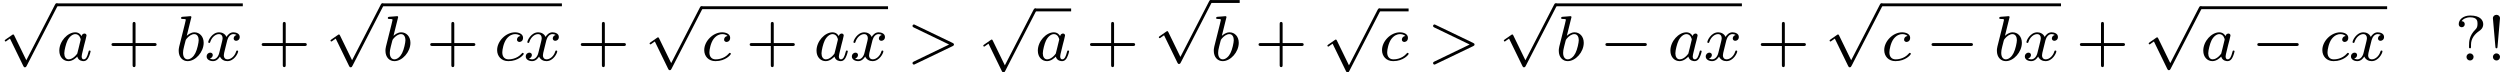
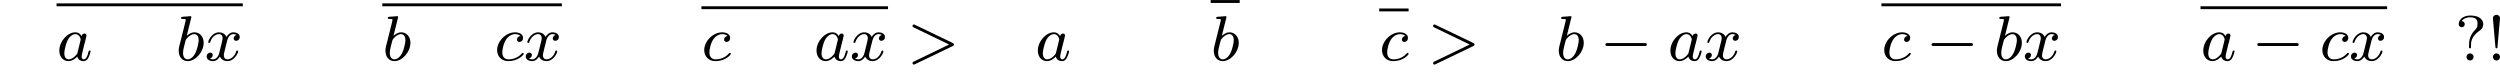
<svg xmlns="http://www.w3.org/2000/svg" xmlns:xlink="http://www.w3.org/1999/xlink" version="1.1" width="623.848pt" height="18.059pt" viewBox="197.578 264.029 623.848 18.059">
  <defs>
    <path id="g3-33" d="M1.618-5.276C1.618-5.547 1.387-5.699 1.18-5.699C.948-5.699 .733-5.531 .733-5.276C.733-5.252 .749-5.109 .749-5.077L1.044-1.706C1.06-1.562 1.06-1.522 1.18-1.522C1.291-1.522 1.299-1.57 1.307-1.698L1.618-5.276ZM1.618-.438C1.618-.709 1.403-.885 1.18-.885C.917-.885 .733-.669 .733-.446C.733-.199 .933 0 1.18 0C1.419 0 1.618-.191 1.618-.438Z" />
-     <path id="g3-43" d="M3.475-1.809H5.818C5.93-1.809 6.105-1.809 6.105-1.993S5.93-2.176 5.818-2.176H3.475V-4.527C3.475-4.639 3.475-4.814 3.292-4.814S3.108-4.639 3.108-4.527V-2.176H.757C.646-2.176 .47-2.176 .47-1.993S.646-1.809 .757-1.809H3.108V.542C3.108 .654 3.108 .829 3.292 .829S3.475 .654 3.475 .542V-1.809Z" />
    <path id="g3-63" d="M2-1.969C2-2.75 2.463-3.3 3.045-3.698C3.172-3.786 3.523-4.025 3.523-4.527C3.523-4.973 3.204-5.611 1.913-5.611C.988-5.611 .47-5.077 .47-4.551C.47-4.192 .757-4.152 .845-4.152C1.028-4.152 1.219-4.28 1.219-4.527C1.219-4.615 1.188-4.886 .829-4.902C.996-5.181 1.395-5.388 1.897-5.388C2.798-5.388 2.813-4.886 2.813-4.559C2.813-4.136 2.662-3.977 2.542-3.858C1.785-3.1 1.753-2.359 1.753-1.873V-1.634C1.761-1.522 1.825-1.522 1.881-1.522C2-1.522 2-1.57 2-1.73V-1.969ZM2.319-.438C2.319-.709 2.104-.885 1.881-.885C1.618-.885 1.435-.669 1.435-.446C1.435-.199 1.634 0 1.881 0C2.12 0 2.319-.191 2.319-.438Z" />
    <path id="g0-0" d="M5.571-1.809C5.699-1.809 5.874-1.809 5.874-1.993S5.699-2.176 5.571-2.176H1.004C.877-2.176 .701-2.176 .701-1.993S.877-1.809 1.004-1.809H5.571Z" />
-     <path id="g0-112" d="M3.284 6.735L1.777 3.642C1.737 3.555 1.706 3.515 1.642 3.515C1.61 3.515 1.594 3.523 1.514 3.579L.701 4.144C.59 4.216 .59 4.256 .59 4.28C.59 4.328 .63 4.392 .701 4.392C.733 4.392 .749 4.392 .845 4.312C.948 4.248 1.108 4.129 1.243 4.033L2.917 7.468C2.989 7.611 3.021 7.611 3.1 7.611C3.236 7.611 3.26 7.572 3.324 7.444L7.173-.024C7.237-.135 7.237-.151 7.237-.183C7.237-.279 7.157-.367 7.054-.367S6.918-.303 6.862-.199L3.284 6.735Z" />
    <path id="g1-62" d="M5.707-1.793C5.802-1.841 5.874-1.889 5.874-1.993S5.802-2.144 5.707-2.192L1.028-4.439C.925-4.495 .909-4.495 .885-4.495C.781-4.495 .701-4.415 .701-4.312S.773-4.16 .869-4.113L5.268-1.993L.869 .128C.773 .175 .701 .223 .701 .327S.781 .51 .885 .51C.909 .51 .925 .51 1.028 .454L5.707-1.793Z" />
    <path id="g1-97" d="M3.124-3.037C3.053-3.172 2.821-3.515 2.335-3.515C1.387-3.515 .343-2.407 .343-1.227C.343-.399 .877 .08 1.49 .08C2 .08 2.439-.327 2.582-.486C2.726 .064 3.268 .08 3.363 .08C3.73 .08 3.913-.223 3.977-.359C4.136-.646 4.248-1.108 4.248-1.14C4.248-1.188 4.216-1.243 4.121-1.243S4.009-1.196 3.961-.996C3.85-.558 3.698-.143 3.387-.143C3.204-.143 3.132-.295 3.132-.518C3.132-.654 3.204-.925 3.252-1.124S3.419-1.801 3.451-1.945L3.61-2.55C3.65-2.742 3.738-3.076 3.738-3.116C3.738-3.3 3.587-3.363 3.483-3.363C3.363-3.363 3.164-3.284 3.124-3.037ZM2.582-.861C2.184-.311 1.769-.143 1.514-.143C1.148-.143 .964-.478 .964-.893C.964-1.267 1.18-2.12 1.355-2.471C1.586-2.957 1.977-3.292 2.343-3.292C2.861-3.292 3.013-2.71 3.013-2.614C3.013-2.582 2.813-1.801 2.766-1.594C2.662-1.219 2.662-1.203 2.582-.861Z" />
    <path id="g1-98" d="M1.945-5.292C1.953-5.308 1.977-5.412 1.977-5.42C1.977-5.46 1.945-5.531 1.849-5.531C1.817-5.531 1.57-5.507 1.387-5.491L.94-5.46C.765-5.444 .685-5.436 .685-5.292C.685-5.181 .797-5.181 .893-5.181C1.275-5.181 1.275-5.133 1.275-5.061C1.275-5.013 1.196-4.694 1.148-4.511L.454-1.737C.391-1.467 .391-1.347 .391-1.211C.391-.391 .893 .08 1.506 .08C2.487 .08 3.507-1.052 3.507-2.208C3.507-2.997 2.997-3.515 2.359-3.515C1.913-3.515 1.57-3.228 1.395-3.076L1.945-5.292ZM1.506-.143C1.219-.143 .933-.367 .933-.948C.933-1.164 .964-1.363 1.06-1.745C1.116-1.977 1.172-2.2 1.235-2.431C1.275-2.574 1.275-2.59 1.371-2.71C1.642-3.045 2-3.292 2.335-3.292C2.734-3.292 2.885-2.901 2.885-2.542C2.885-2.248 2.71-1.395 2.471-.925C2.264-.494 1.881-.143 1.506-.143Z" />
    <path id="g1-99" d="M3.26-3.053C2.933-3.013 2.829-2.766 2.829-2.606C2.829-2.375 3.037-2.311 3.14-2.311C3.18-2.311 3.587-2.343 3.587-2.829S3.061-3.515 2.582-3.515C1.451-3.515 .351-2.415 .351-1.299C.351-.542 .869 .08 1.753 .08C3.013 .08 3.674-.725 3.674-.829C3.674-.901 3.595-.956 3.547-.956S3.475-.933 3.435-.885C2.805-.143 1.913-.143 1.769-.143C1.339-.143 .996-.406 .996-1.012C.996-1.363 1.156-2.208 1.53-2.702C1.881-3.148 2.279-3.292 2.59-3.292C2.686-3.292 3.053-3.284 3.26-3.053Z" />
    <path id="g1-120" d="M3.993-3.18C3.642-3.092 3.626-2.782 3.626-2.75C3.626-2.574 3.762-2.455 3.937-2.455S4.384-2.59 4.384-2.933C4.384-3.387 3.881-3.515 3.587-3.515C3.212-3.515 2.909-3.252 2.726-2.941C2.55-3.363 2.136-3.515 1.809-3.515C.94-3.515 .454-2.519 .454-2.295C.454-2.224 .51-2.192 .574-2.192C.669-2.192 .685-2.232 .709-2.327C.893-2.909 1.371-3.292 1.785-3.292C2.096-3.292 2.248-3.068 2.248-2.782C2.248-2.622 2.152-2.256 2.088-2C2.032-1.769 1.857-1.06 1.817-.909C1.706-.478 1.419-.143 1.06-.143C1.028-.143 .821-.143 .654-.255C1.02-.343 1.02-.677 1.02-.685C1.02-.869 .877-.98 .701-.98C.486-.98 .255-.797 .255-.494C.255-.128 .646 .08 1.052 .08C1.474 .08 1.769-.239 1.913-.494C2.088-.104 2.455 .08 2.837 .08C3.706 .08 4.184-.917 4.184-1.14C4.184-1.219 4.121-1.243 4.065-1.243C3.969-1.243 3.953-1.188 3.929-1.108C3.77-.574 3.316-.143 2.853-.143C2.59-.143 2.399-.319 2.399-.654C2.399-.813 2.447-.996 2.558-1.443C2.614-1.682 2.79-2.383 2.829-2.534C2.941-2.949 3.22-3.292 3.579-3.292C3.618-3.292 3.826-3.292 3.993-3.18Z" />
  </defs>
  <g id="page2" transform="matrix(2 0 0 2 0 0)">
    <use x="98.789" y="132.796" xlink:href="#g0-112" />
    <rect x="105.846" y="132.437" height=".359" width="23.238" />
    <use x="105.846" y="139.562" xlink:href="#g1-97" />
    <use x="112.226" y="139.562" xlink:href="#g3-43" />
    <use x="120.694" y="139.562" xlink:href="#g1-98" />
    <use x="124.317" y="139.562" xlink:href="#g1-120" />
    <use x="130.965" y="139.562" xlink:href="#g3-43" />
    <use x="139.434" y="132.796" xlink:href="#g0-112" />
    <rect x="146.491" y="132.437" height=".359" width="22.407" />
    <use x="146.491" y="139.562" xlink:href="#g1-98" />
    <use x="151.995" y="139.562" xlink:href="#g3-43" />
    <use x="160.464" y="139.562" xlink:href="#g1-99" />
    <use x="164.131" y="139.562" xlink:href="#g1-120" />
    <use x="170.78" y="139.562" xlink:href="#g3-43" />
    <use x="179.248" y="133.156" xlink:href="#g0-112" />
    <rect x="186.305" y="132.797" height=".359" width="23.283" />
    <use x="186.305" y="139.562" xlink:href="#g1-99" />
    <use x="191.855" y="139.562" xlink:href="#g3-43" />
    <use x="200.323" y="139.562" xlink:href="#g1-97" />
    <use x="204.821" y="139.562" xlink:href="#g1-120" />
    <use x="211.941" y="139.562" xlink:href="#g1-62" />
    <use x="220.88" y="133.433" xlink:href="#g0-112" />
-     <rect x="227.936" y="133.074" height=".359" width="4.498" />
    <use x="227.936" y="139.562" xlink:href="#g1-97" />
    <use x="234.316" y="139.562" xlink:href="#g3-43" />
    <use x="242.785" y="132.381" xlink:href="#g0-112" />
    <rect x="249.842" y="132.022" height=".359" width="3.623" />
    <use x="249.842" y="139.562" xlink:href="#g1-98" />
    <use x="255.346" y="139.562" xlink:href="#g3-43" />
    <use x="263.815" y="133.433" xlink:href="#g0-112" />
    <rect x="270.871" y="133.074" height=".359" width="3.668" />
    <use x="270.871" y="139.562" xlink:href="#g1-99" />
    <use x="276.892" y="139.562" xlink:href="#g1-62" />
    <use x="285.83" y="132.796" xlink:href="#g0-112" />
-     <rect x="292.887" y="132.437" height=".359" width="23.238" />
    <use x="292.887" y="139.562" xlink:href="#g1-98" />
    <use x="298.392" y="139.562" xlink:href="#g0-0" />
    <use x="306.86" y="139.562" xlink:href="#g1-97" />
    <use x="311.358" y="139.562" xlink:href="#g1-120" />
    <use x="318.007" y="139.562" xlink:href="#g3-43" />
    <use x="326.475" y="132.796" xlink:href="#g0-112" />
    <rect x="333.532" y="132.437" height=".359" width="22.407" />
    <use x="333.532" y="139.562" xlink:href="#g1-99" />
    <use x="339.082" y="139.562" xlink:href="#g0-0" />
    <use x="347.55" y="139.562" xlink:href="#g1-98" />
    <use x="351.173" y="139.562" xlink:href="#g1-120" />
    <use x="357.822" y="139.562" xlink:href="#g3-43" />
    <use x="366.29" y="133.156" xlink:href="#g0-112" />
    <rect x="373.347" y="132.797" height=".359" width="23.283" />
    <use x="373.347" y="139.562" xlink:href="#g1-97" />
    <use x="379.727" y="139.562" xlink:href="#g0-0" />
    <use x="388.195" y="139.562" xlink:href="#g1-99" />
    <use x="391.863" y="139.562" xlink:href="#g1-120" />
    <use x="405.096" y="139.562" xlink:href="#g3-63" />
    <use x="409.095" y="139.562" xlink:href="#g3-33" />
  </g>
</svg>